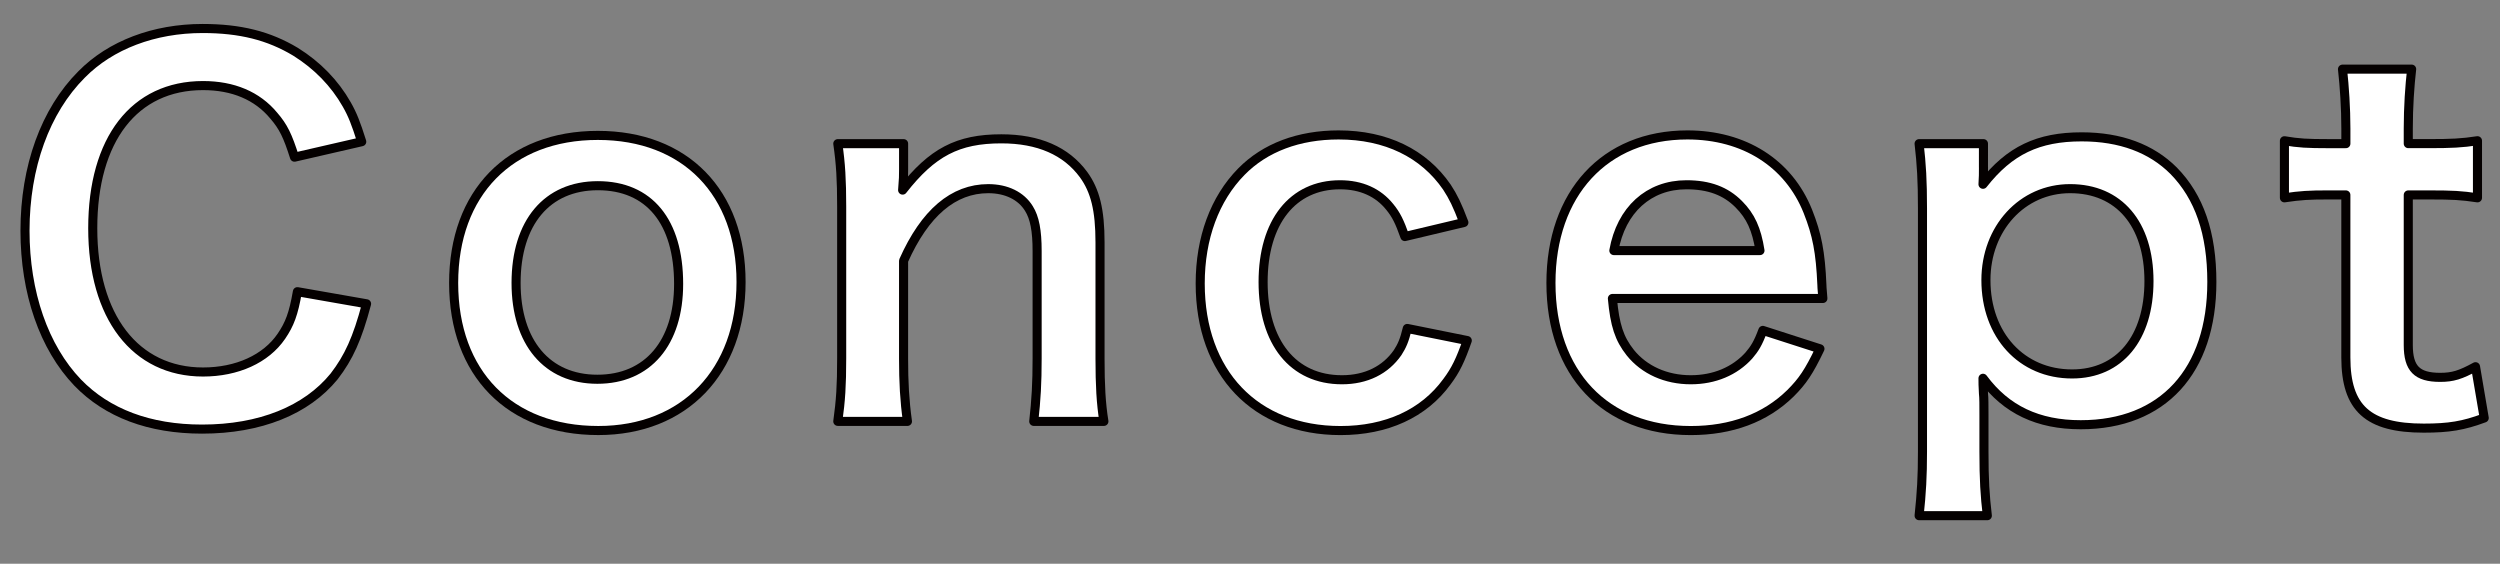
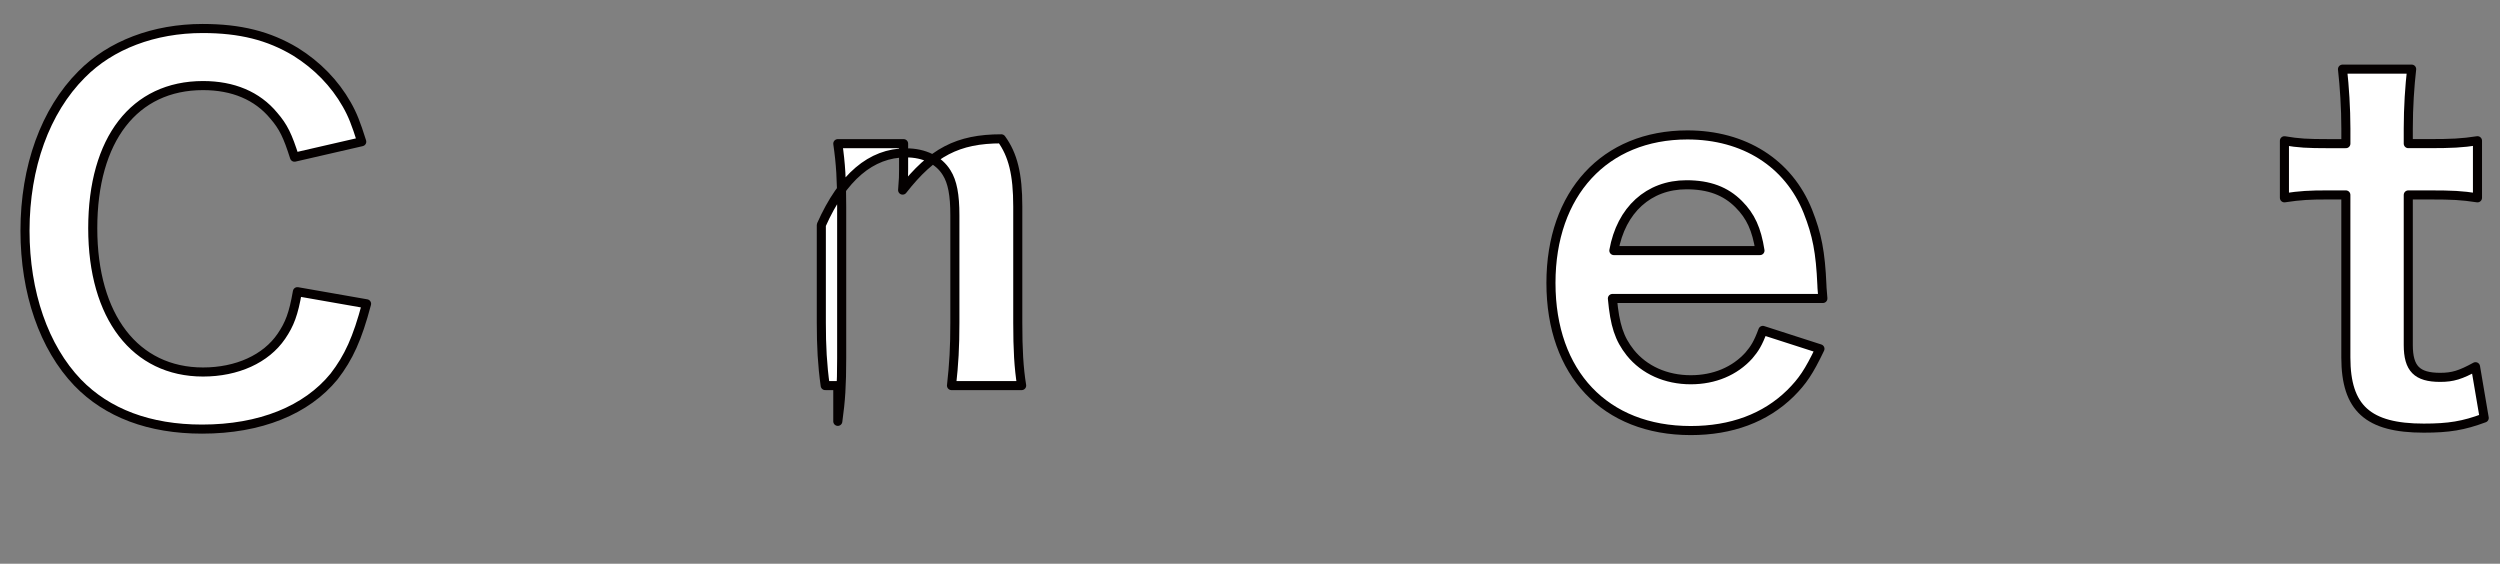
<svg xmlns="http://www.w3.org/2000/svg" version="1.1" id="レイヤー_1" x="0px" y="0px" viewBox="0 0 100 22.55" style="enable-background:new 0 0 100 22.55;" xml:space="preserve">
  <rect x="0" y="0" width="100" height="22.55" fill="#808080" stroke="none" />
  <style type="text/css">
	.st0{fill:#FFFFFF;stroke:#040000;stroke-width:0.363;stroke-linecap:round;stroke-linejoin:round;stroke-miterlimit:10;}
</style>
  <g>
    <path class="st0" d="M14.663,12.152c-0.368,1.393-0.716,2.148-1.297,2.903c-1.103,1.355-2.961,2.109-5.283,2.109   c-2.109,0-3.793-0.639-4.974-1.858C1.755,13.893,1,11.706,1,9.229c0-2.555,0.813-4.8,2.264-6.251   C4.425,1.798,6.167,1.14,8.103,1.14c1.509,0,2.651,0.29,3.716,0.929c0.871,0.542,1.568,1.258,2.051,2.109   c0.232,0.406,0.368,0.755,0.6,1.49l-2.69,0.619c-0.271-0.852-0.445-1.219-0.832-1.664c-0.658-0.794-1.626-1.2-2.826-1.2   c-2.748,0-4.412,2.148-4.412,5.709c0,3.542,1.703,5.748,4.412,5.748c1.355,0,2.516-0.523,3.135-1.432   c0.329-0.484,0.484-0.89,0.639-1.781L14.663,12.152z" />
-     <path class="st0" d="M18.146,11.319c0-3.6,2.245-5.903,5.767-5.903c3.503,0,5.729,2.284,5.729,5.864s-2.264,5.941-5.709,5.941   C20.391,17.222,18.146,14.938,18.146,11.319z M20.643,11.319c0,2.38,1.239,3.851,3.251,3.851c2.013,0,3.251-1.452,3.251-3.813   c0-2.497-1.18-3.929-3.232-3.929C21.882,7.429,20.643,8.9,20.643,11.319z" />
-     <path class="st0" d="M33.512,16.854c0.116-0.832,0.155-1.432,0.155-2.516V8.262c0-1.064-0.039-1.722-0.155-2.516h2.632v1.026   c0,0.29,0,0.348-0.039,0.832c1.181-1.51,2.206-2.051,3.948-2.051c1.49,0,2.593,0.484,3.29,1.432   c0.464,0.639,0.658,1.413,0.658,2.709v4.645c0,1.064,0.039,1.8,0.155,2.516h-2.806c0.097-0.871,0.135-1.529,0.135-2.516v-4.296   c0-0.813-0.097-1.335-0.329-1.703c-0.31-0.503-0.89-0.794-1.626-0.794c-1.393,0-2.535,0.968-3.387,2.884v3.909   c0,0.948,0.039,1.684,0.155,2.516H33.512z" />
-     <path class="st0" d="M56.194,9.462c-0.213-0.6-0.348-0.871-0.6-1.181c-0.464-0.581-1.142-0.89-1.993-0.89   c-1.897,0-3.077,1.49-3.077,3.89c0,2.419,1.2,3.909,3.154,3.909c0.968,0,1.742-0.387,2.226-1.084   c0.174-0.271,0.271-0.484,0.387-0.968l2.4,0.484c-0.271,0.774-0.464,1.181-0.813,1.645c-0.929,1.277-2.419,1.955-4.258,1.955   c-3.406,0-5.612-2.303-5.612-5.883c0-1.819,0.581-3.387,1.645-4.471c0.948-0.968,2.303-1.471,3.89-1.471   c1.897,0,3.406,0.735,4.335,2.09c0.252,0.387,0.406,0.697,0.677,1.413L56.194,9.462z" />
+     <path class="st0" d="M33.512,16.854c0.116-0.832,0.155-1.432,0.155-2.516V8.262c0-1.064-0.039-1.722-0.155-2.516h2.632v1.026   c0,0.29,0,0.348-0.039,0.832c1.181-1.51,2.206-2.051,3.948-2.051c0.464,0.639,0.658,1.413,0.658,2.709v4.645c0,1.064,0.039,1.8,0.155,2.516h-2.806c0.097-0.871,0.135-1.529,0.135-2.516v-4.296   c0-0.813-0.097-1.335-0.329-1.703c-0.31-0.503-0.89-0.794-1.626-0.794c-1.393,0-2.535,0.968-3.387,2.884v3.909   c0,0.948,0.039,1.684,0.155,2.516H33.512z" />
    <path class="st0" d="M64.496,11.939c0.097,1.064,0.271,1.606,0.716,2.167c0.561,0.697,1.432,1.084,2.419,1.084   c0.948,0,1.761-0.348,2.322-0.968c0.232-0.271,0.368-0.484,0.561-1.006l2.284,0.736c-0.445,0.929-0.697,1.297-1.18,1.78   c-1.006,0.987-2.361,1.49-3.987,1.49c-3.425,0-5.593-2.284-5.593-5.903c0-3.58,2.148-5.922,5.458-5.922   c2.264,0,4.045,1.122,4.819,3.058c0.368,0.929,0.503,1.626,0.561,2.942c0,0.039,0,0.097,0.039,0.542H64.496z M70.399,10.023   c-0.135-0.852-0.368-1.374-0.852-1.858c-0.522-0.522-1.18-0.774-2.09-0.774c-1.51,0-2.613,1.006-2.903,2.632H70.399z" />
-     <path class="st0" d="M79.339,6.694c0,0.213,0,0.426-0.019,0.677c1.064-1.355,2.206-1.897,3.948-1.897   c1.548,0,2.787,0.464,3.677,1.355c1.026,1.045,1.529,2.497,1.529,4.451c0,3.561-1.955,5.709-5.245,5.709   c-1.703,0-2.98-0.6-3.909-1.858c0,0.232,0,0.232,0.019,0.619c0.019,0.135,0.019,0.484,0.019,0.832v1.471   c0,1.142,0.039,1.761,0.135,2.574h-2.729c0.097-0.91,0.135-1.568,0.135-2.555V8.339c0-1.122-0.039-1.761-0.135-2.593h2.574V6.694z    M82.804,7.546c-1.916,0-3.367,1.587-3.367,3.658c0,2.206,1.432,3.754,3.445,3.754c1.897,0,3.077-1.432,3.077-3.716   C85.958,8.958,84.758,7.546,82.804,7.546z" />
    <path class="st0" d="M96.466,2.765c-0.077,0.677-0.135,1.51-0.135,2.38v0.6h0.813c0.91,0,1.335-0.019,1.955-0.116v2.284   c-0.639-0.097-1.006-0.116-1.897-0.116h-0.871v6c0,0.948,0.348,1.297,1.277,1.297c0.503,0,0.813-0.097,1.413-0.426l0.348,2.051   c-0.832,0.31-1.413,0.406-2.419,0.406c-2.226,0-3.116-0.794-3.116-2.826V7.797h-0.735c-0.716,0-1.084,0.019-1.722,0.116V5.63   c0.561,0.097,0.929,0.116,1.742,0.116h0.716v-0.6c0-0.832-0.058-1.684-0.135-2.38H96.466z" />
  </g>
</svg>